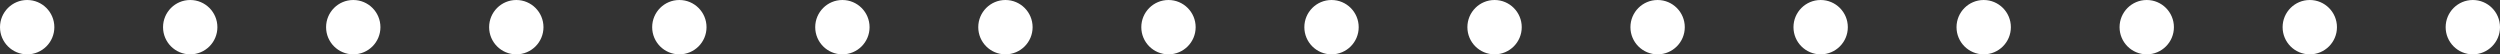
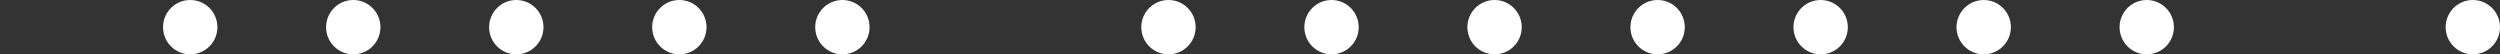
<svg xmlns="http://www.w3.org/2000/svg" width="92" height="2" viewBox="0 0 92 2" fill="none">
  <rect x="0" y="0" width="92" height="2" fill="#333333" stroke="none" />
-   <circle cx="1" cy="1" r="1" fill="white" />
  <circle cx="7" cy="1" r="1" fill="white" />
  <circle cx="13" cy="1" r="1" fill="white" />
  <circle cx="19" cy="1" r="1" fill="white" />
  <circle cx="25" cy="1" r="1" fill="white" />
  <circle cx="31" cy="1" r="1" fill="white" />
-   <circle cx="37" cy="1" r="1" fill="white" />
  <circle cx="43" cy="1" r="1" fill="white" />
  <circle cx="49" cy="1" r="1" fill="white" />
  <circle cx="55" cy="1" r="1" fill="white" />
  <circle cx="61" cy="1" r="1" fill="white" />
  <circle cx="67" cy="1" r="1" fill="white" />
  <circle cx="73" cy="1" r="1" fill="white" />
  <circle cx="79" cy="1" r="1" fill="white" />
-   <circle cx="85" cy="1" r="1" fill="white" />
  <circle cx="91" cy="1" r="1" fill="white" />
</svg>